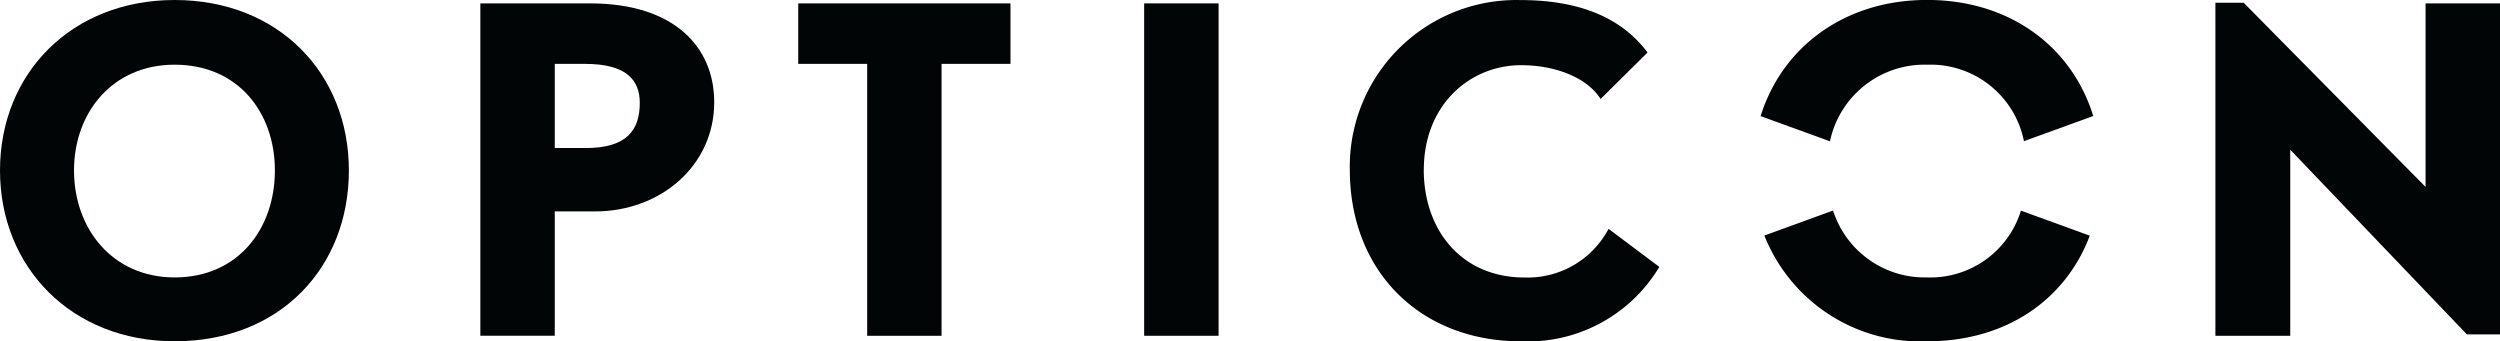
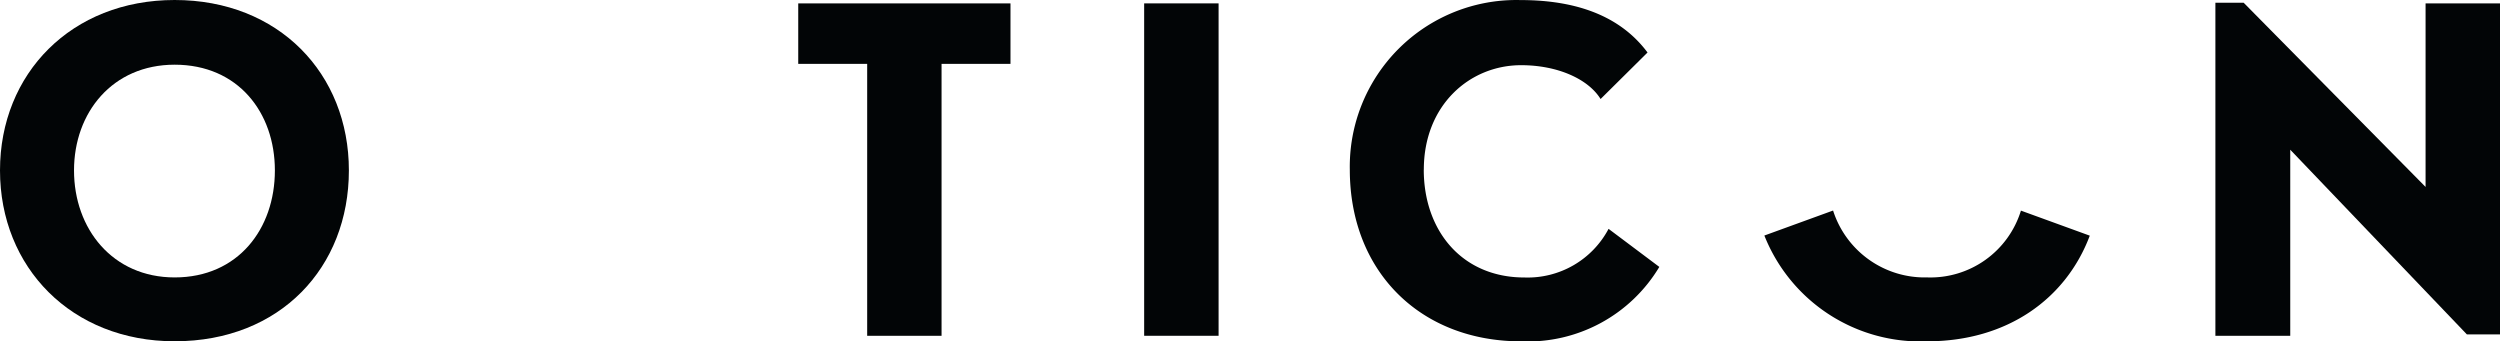
<svg xmlns="http://www.w3.org/2000/svg" width="170" height="23.208" viewBox="0 0 170 23.208">
  <g id="Gruppe_575" data-name="Gruppe 575" transform="translate(-199 -287.622)">
    <g id="Gruppe_289" data-name="Gruppe 289" transform="translate(318.725 287.622)">
-       <path id="Pfad_345" data-name="Pfad 345" d="M341.246,297.229a6.57,6.57,0,0,1,6.606-5.207,6.474,6.474,0,0,1,6.585,5.2l4.712-1.711c-1.439-4.671-5.625-7.893-11.3-7.893-5.629,0-9.862,3.224-11.319,7.9Z" transform="translate(-336.533 -287.622)" fill="#020506" />
      <path id="Pfad_346" data-name="Pfad 346" d="M354.27,304.074a6.442,6.442,0,0,1-6.38,4.542,6.541,6.541,0,0,1-6.395-4.548l-4.672,1.7a11.412,11.412,0,0,0,11.067,7.193c5.458,0,9.452-2.9,11.061-7.184Z" transform="translate(-336.571 -289.752)" fill="#020506" />
    </g>
-     <path id="Pfad_347" data-name="Pfad 347" d="M244,287.887h-7.477v22.6h5.061v-8.454h2.733c4.486,0,8.109-3.134,8.109-7.419C252.428,290.821,249.667,287.887,244,287.887Zm-.316,9.835h-2.1V292h2.071c2.818,0,3.709,1.122,3.709,2.646C247.366,296.515,246.475,297.722,243.686,297.722Z" transform="translate(-4.859 -0.034)" fill="#020506" />
    <path id="Pfad_348" data-name="Pfad 348" d="M271.1,292h4.687v-4.112H261.354V292h4.688V310.49H271.1Z" transform="translate(-8.074 -0.034)" fill="#020506" />
    <rect id="Rechteck_135" data-name="Rechteck 135" width="5.061" height="22.603" transform="translate(276.803 287.852)" fill="#020506" />
    <path id="Pfad_349" data-name="Pfad 349" d="M309.473,299.155c0-4.371,3.106-7.1,6.614-7.1,2.5,0,4.572.95,5.406,2.3l3.192-3.163c-2.1-2.818-5.463-3.566-8.656-3.566a11.33,11.33,0,0,0-11.589,11.532c0,6.93,4.8,11.675,11.647,11.675a10.432,10.432,0,0,0,9.4-5.061l-3.451-2.588a6.226,6.226,0,0,1-5.723,3.307c-4.256,0-6.844-3.192-6.844-7.333" transform="translate(-13.653 0)" fill="#020506" />
    <path id="Pfad_350" data-name="Pfad 350" d="M217.692,299.211c0,3.969-2.5,7.276-6.815,7.276-4.227,0-6.844-3.307-6.844-7.276,0-3.94,2.617-7.19,6.844-7.19,4.313,0,6.815,3.25,6.815,7.19m5.032,0c0-6.585-4.774-11.589-11.848-11.589-7.017,0-11.876,5-11.876,11.589s4.859,11.618,11.876,11.618c7.189,0,11.848-5.032,11.848-11.618" fill="#020506" />
    <path id="Pfad_351" data-name="Pfad 351" d="M391.408,310.389V287.881h-5.061v12.481l-12.369-12.525h-1.923v22.647h5.09V297.831l12.011,12.558Z" transform="translate(-22.408 -0.028)" fill="#020506" />
  </g>
</svg>